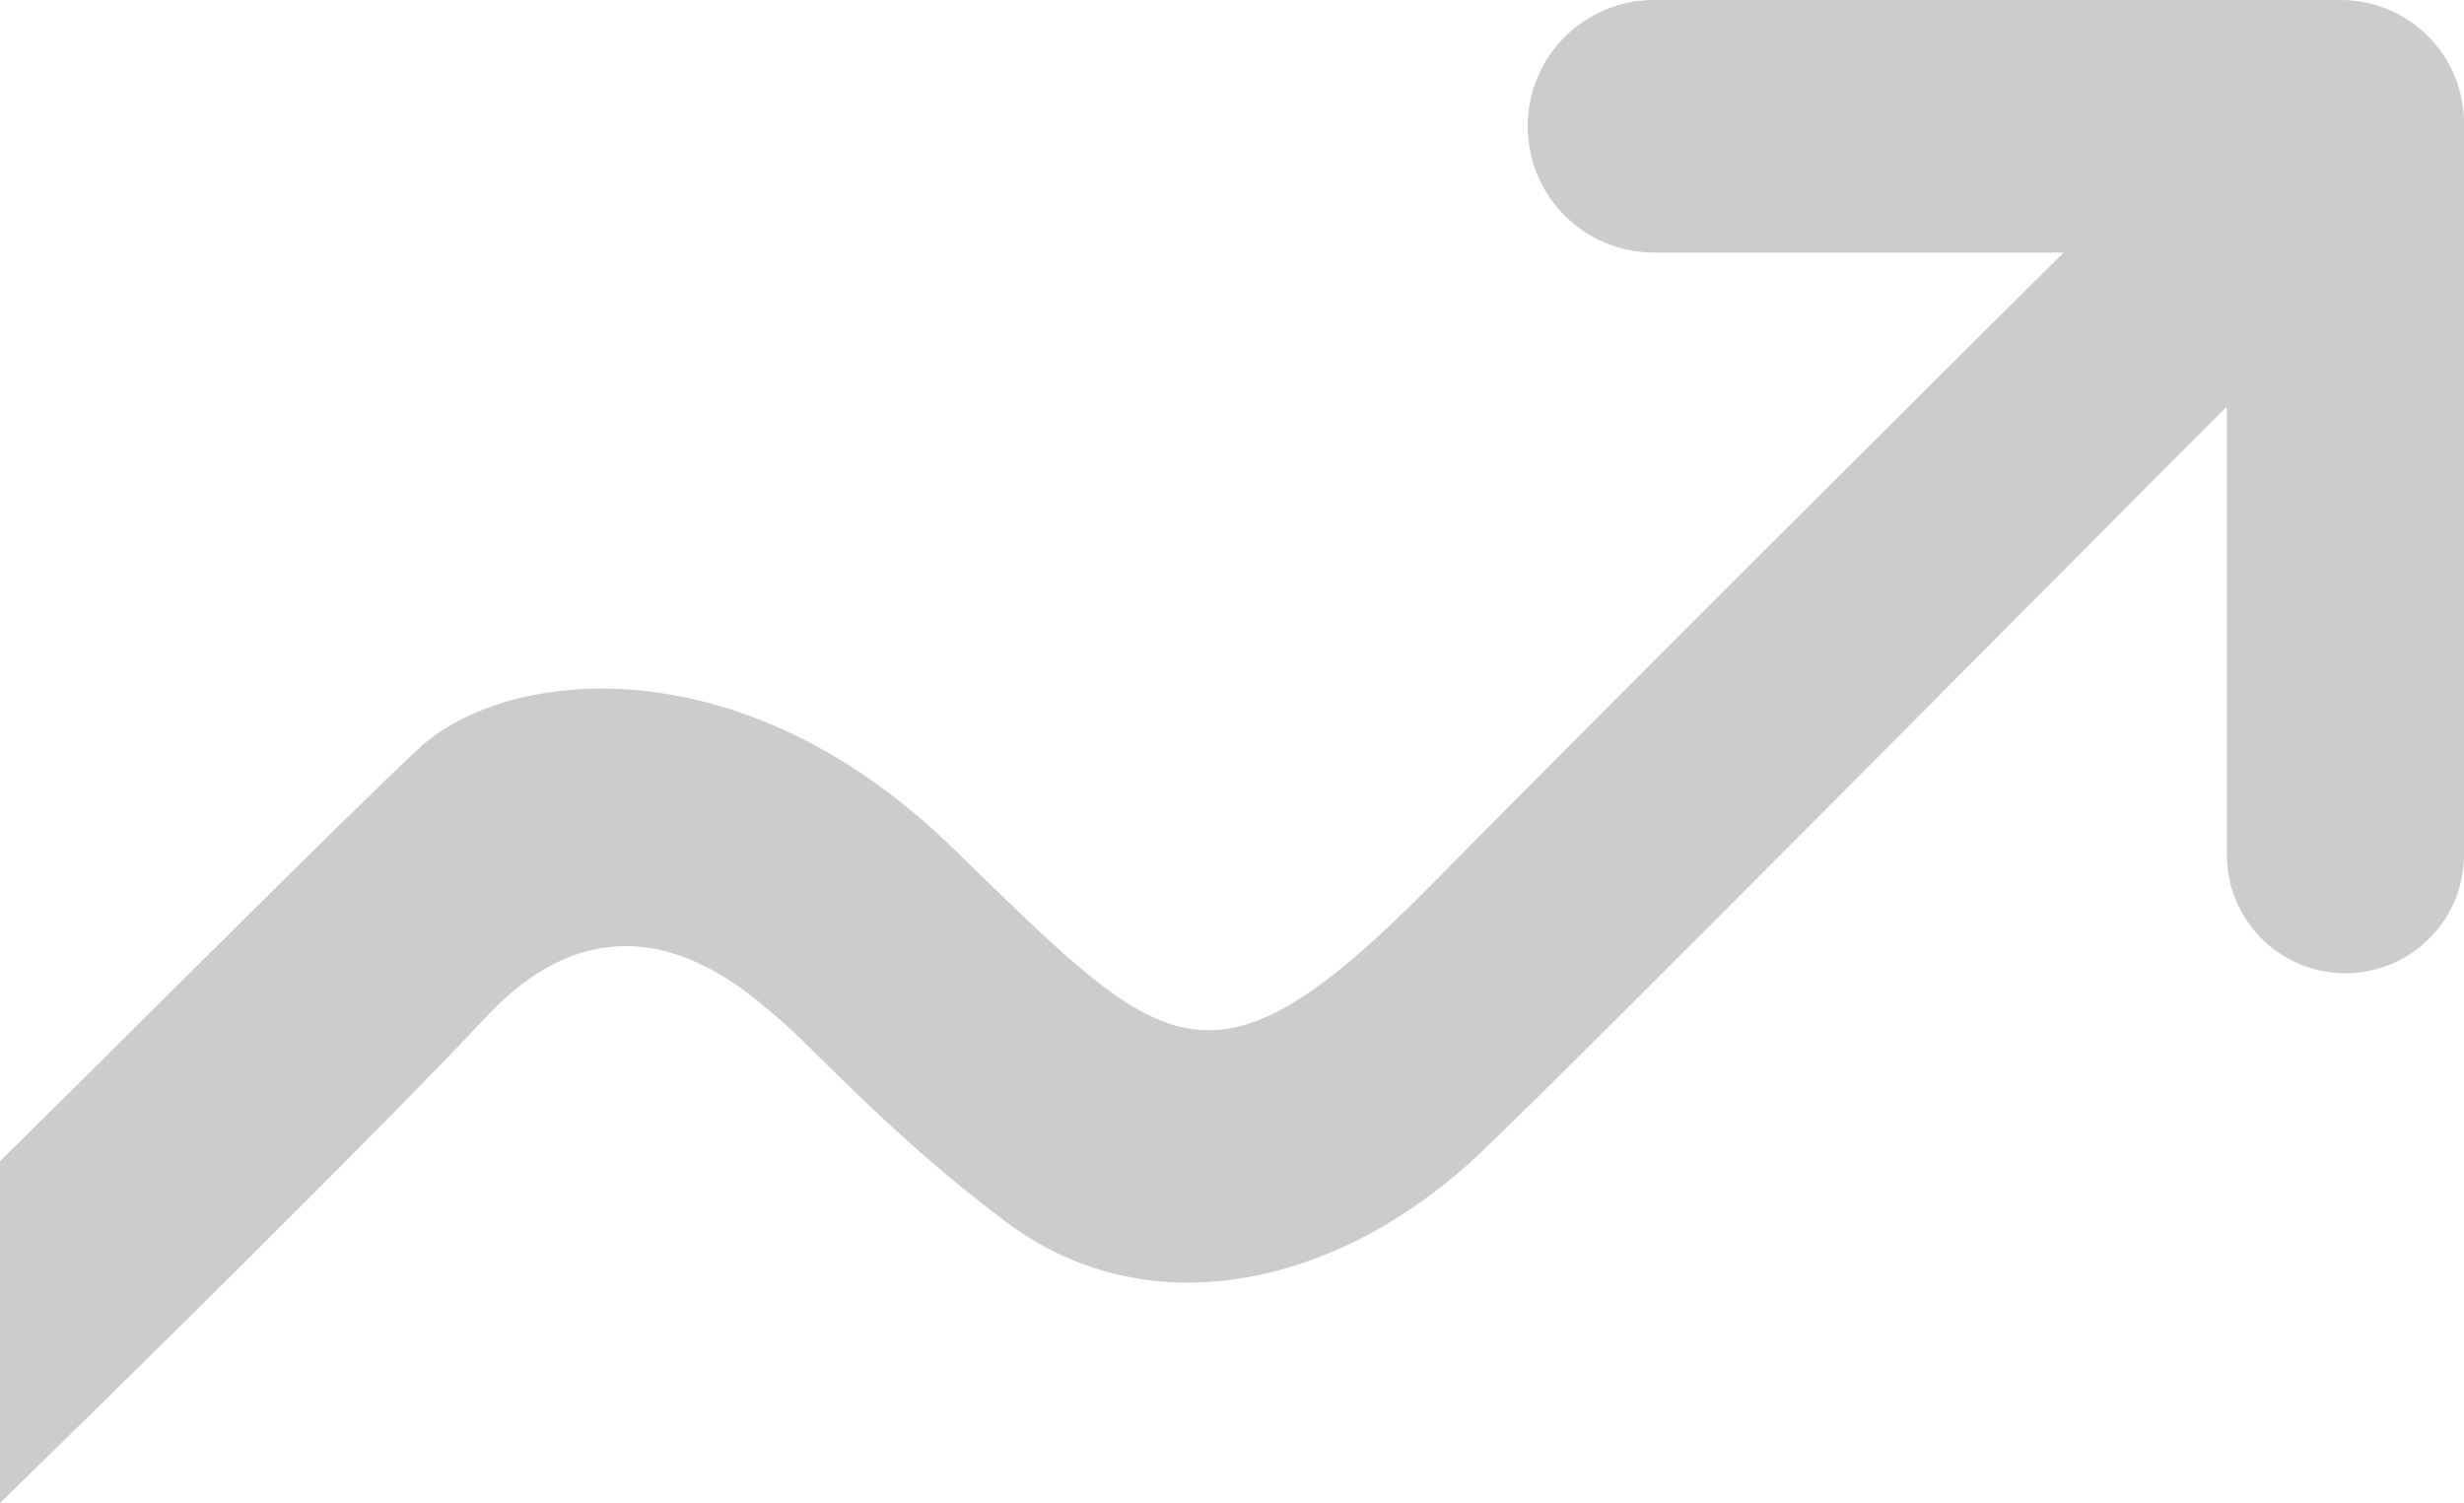
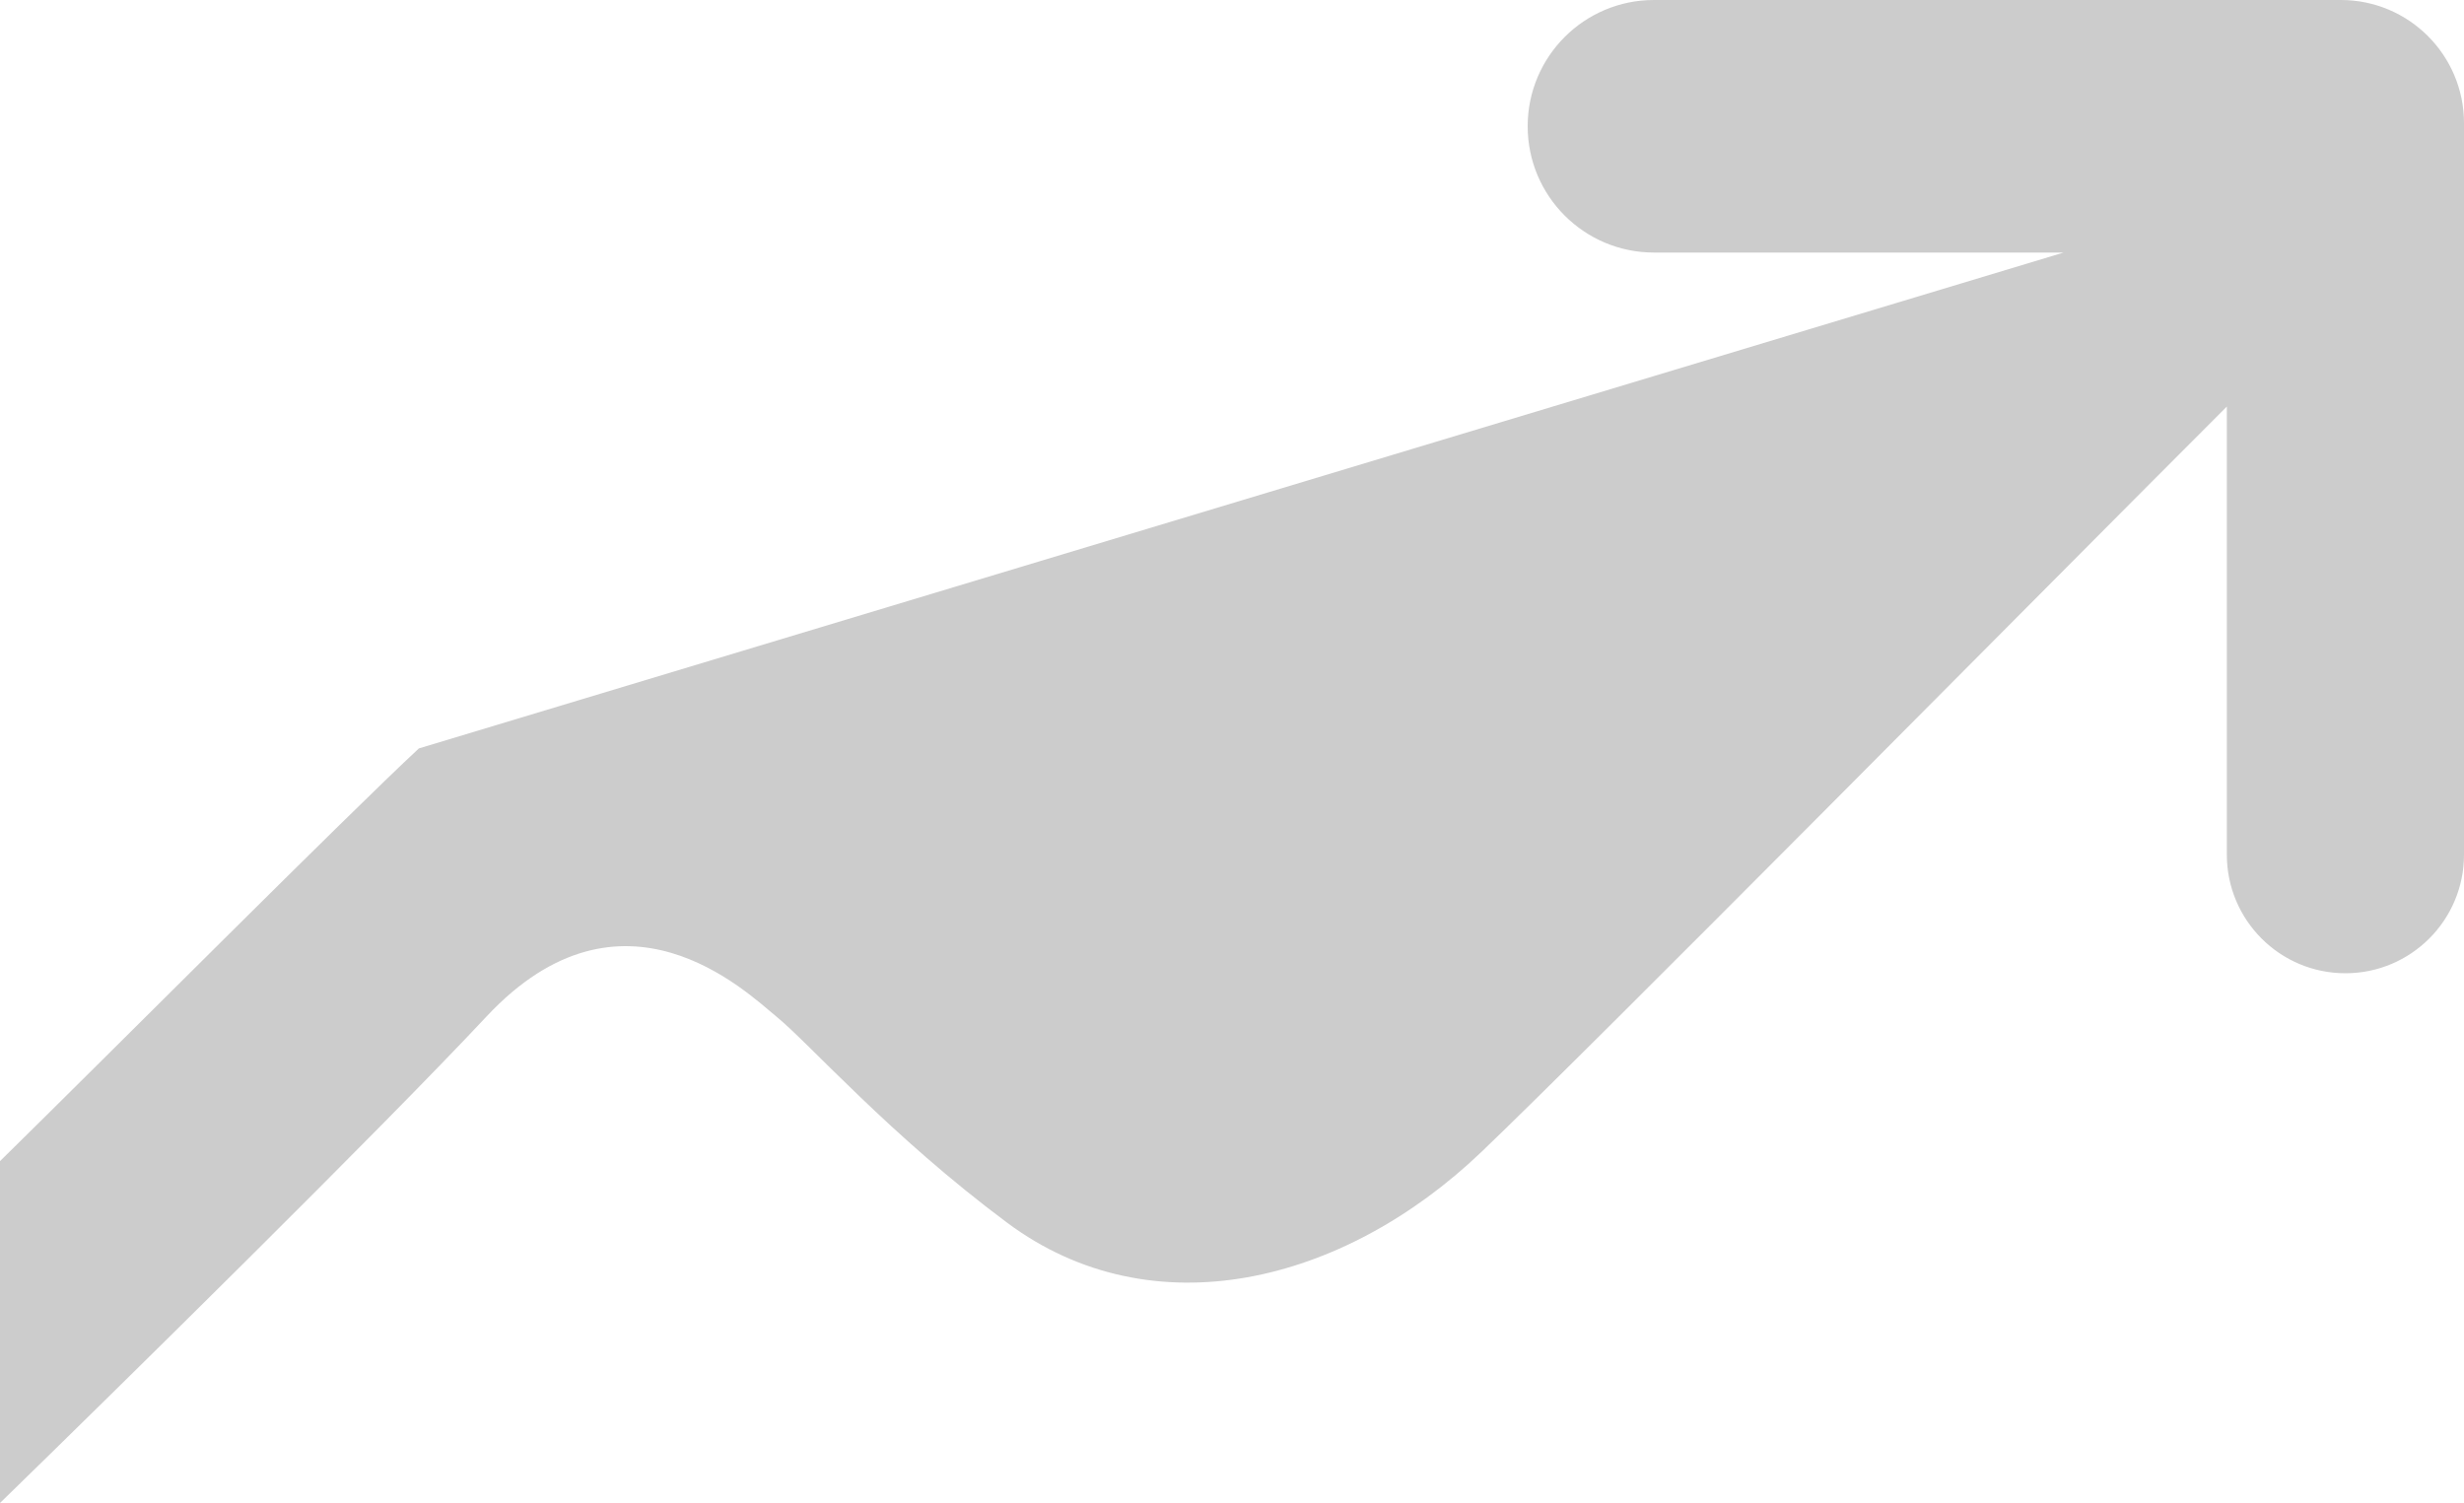
<svg xmlns="http://www.w3.org/2000/svg" version="1.2" viewBox="0 0 400 244" width="400" height="244">
  <style>
		.s0 { opacity: .2;fill: #000000 } 
	</style>
-   <path class="s0" d="m68 121.5c-11.61 10.78-50 49.33-68 67v55.5c19-18.5 61.4-60.2 79-79 22-23.5 42.08-4.03 47 0 5.5 4.5 18.45 19.31 37.5 33.5 23.5 17.5 54.5 10 77-11.5 18.4-17.59 88.17-88.17 121-121v72.75c0 10.63 8.62 19.25 19.25 19.25 10.63 0 19.25-8.62 19.25-19.25v-118.75c0-11.05-8.95-20-20-20h-111.5c-11.32 0-20.5 9.18-20.5 20.5 0 11.32 9.18 20.5 20.5 20.5h66.5c-22 21.83-73.3 72.9-102.5 102.5-36.5 37-43.5 27.5-78-6-34.51-33.51-72.5-29-86.5-16z" />
+   <path class="s0" d="m68 121.5c-11.61 10.78-50 49.33-68 67v55.5c19-18.5 61.4-60.2 79-79 22-23.5 42.08-4.03 47 0 5.5 4.5 18.45 19.31 37.5 33.5 23.5 17.5 54.5 10 77-11.5 18.4-17.59 88.17-88.17 121-121v72.75c0 10.63 8.62 19.25 19.25 19.25 10.63 0 19.25-8.62 19.25-19.25v-118.75c0-11.05-8.95-20-20-20h-111.5c-11.32 0-20.5 9.18-20.5 20.5 0 11.32 9.18 20.5 20.5 20.5h66.5z" />
</svg>